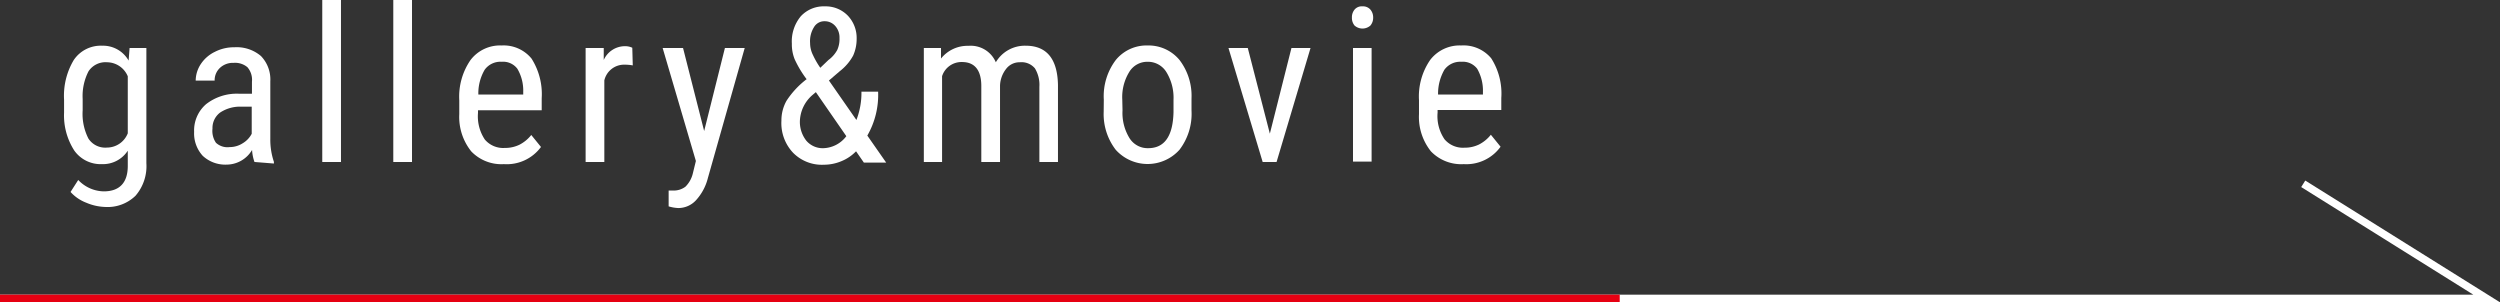
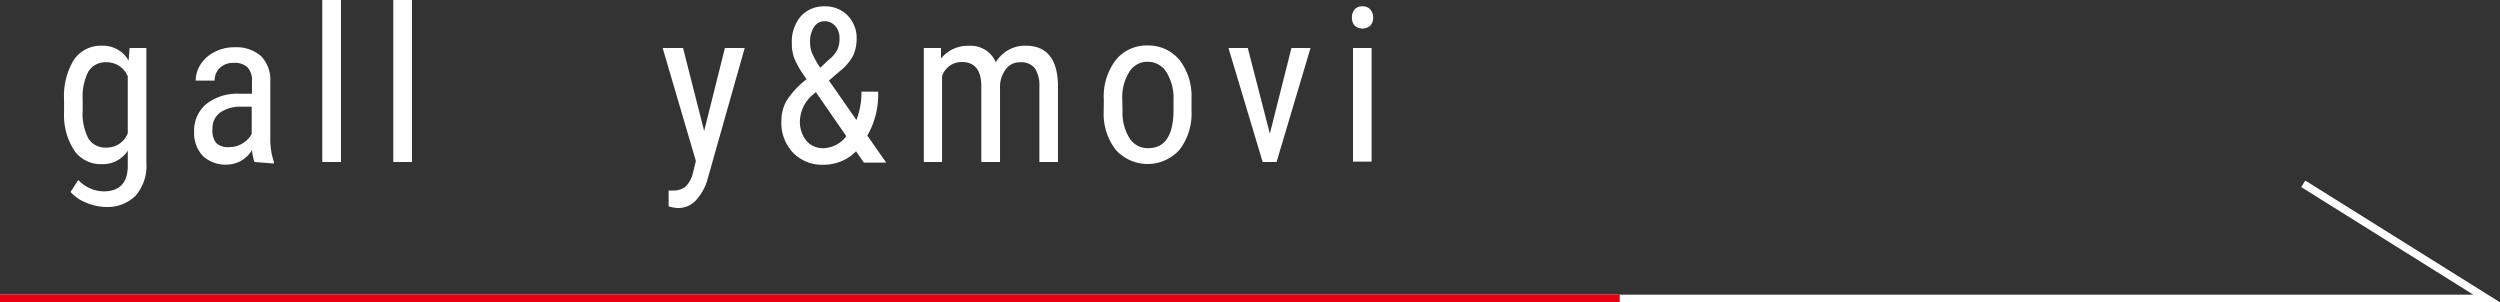
<svg xmlns="http://www.w3.org/2000/svg" viewBox="0 0 208.37 25.2">
  <rect x="0" y="0" width="208.37" height="25.2" fill="#333333" stroke="none" />
  <defs>
    <style>
      .cls-1, .cls-3 {
        fill: none;
        stroke-miterlimit: 10;
        stroke-width: 0.64px;
      }

      .cls-1 {
        stroke: #fff;
      }

      .cls-2 {
        fill: #fff;
      }

      .cls-3 {
        stroke: #e60012;
      }
    </style>
  </defs>
  <g id="レイヤー_2" data-name="レイヤー 2">
    <g id="テキスト_上乗せ文字" data-name="テキスト・上乗せ文字">
      <g>
        <polyline class="cls-1" points="0 24.88 207.26 24.88 191.97 15.32" />
        <g>
          <path class="cls-2" d="M5.34,8.31A5.79,5.79,0,0,1,6.15,5,2.71,2.71,0,0,1,8.51,3.81a2.45,2.45,0,0,1,2.21,1.24L10.8,4h1.4v9.6a3.77,3.77,0,0,1-.9,2.71,3.33,3.33,0,0,1-2.52.94A4.33,4.33,0,0,1,7.2,16.9,3.4,3.4,0,0,1,5.88,16L6.52,15a3,3,0,0,0,2.13.95c1.3,0,2-.71,2-2.12V12.56A2.46,2.46,0,0,1,8.5,13.68a2.69,2.69,0,0,1-2.3-1.12,5.41,5.41,0,0,1-.86-3.19Zm1.55.89a4.51,4.51,0,0,0,.48,2.35,1.67,1.67,0,0,0,1.54.75,1.87,1.87,0,0,0,1.74-1.19V6.36A1.89,1.89,0,0,0,8.93,5.19a1.69,1.69,0,0,0-1.55.75,4.49,4.49,0,0,0-.49,2.31Z" />
          <path class="cls-2" d="M21.21,13.5a3.56,3.56,0,0,1-.2-1,2.48,2.48,0,0,1-2.11,1.22,2.76,2.76,0,0,1-2-.73,2.76,2.76,0,0,1-.72-2,2.89,2.89,0,0,1,1-2.31,4.16,4.16,0,0,1,2.7-.87H21v-1a1.6,1.6,0,0,0-.38-1.21,1.6,1.6,0,0,0-1.15-.36,1.57,1.57,0,0,0-1.14.42,1.41,1.41,0,0,0-.44,1.06H16.31a2.54,2.54,0,0,1,.44-1.4,2.92,2.92,0,0,1,1.16-1,3.46,3.46,0,0,1,1.62-.38,3.12,3.12,0,0,1,2.22.73,2.81,2.81,0,0,1,.78,2.11v4.8a5.76,5.76,0,0,0,.3,1.91v.14Zm-2.07-1.24a2,2,0,0,0,1.09-.32,2,2,0,0,0,.75-.79V8.89H20.1a3,3,0,0,0-1.75.49,1.6,1.6,0,0,0-.64,1.34A1.75,1.75,0,0,0,18,11.9,1.41,1.41,0,0,0,19.14,12.26Z" />
          <path class="cls-2" d="M28.42,13.5H26.86V0h1.56Z" />
          <path class="cls-2" d="M34.34,13.5H32.78V0h1.56Z" />
-           <path class="cls-2" d="M42,13.68a3.48,3.48,0,0,1-2.72-1.06,4.59,4.59,0,0,1-1-3.11V8.36A5.37,5.37,0,0,1,39.22,5a3.09,3.09,0,0,1,2.59-1.21A3,3,0,0,1,44.3,4.88a5.52,5.52,0,0,1,.85,3.31v1H39.84v.22a3.48,3.48,0,0,0,.57,2.22,2,2,0,0,0,1.66.7,2.73,2.73,0,0,0,1.21-.26,3,3,0,0,0,1-.82l.81,1A3.54,3.54,0,0,1,42,13.68Zm-.17-8.53a1.62,1.62,0,0,0-1.43.66,3.87,3.87,0,0,0-.53,2.07h3.74V7.66a3.57,3.57,0,0,0-.49-1.93A1.48,1.48,0,0,0,41.81,5.15Z" />
-           <path class="cls-2" d="M52.74,5.45a3.88,3.88,0,0,0-.7-.06A1.69,1.69,0,0,0,50.37,6.7v6.8H48.81V4h1.51l0,1a1.94,1.94,0,0,1,1.77-1.15,1.38,1.38,0,0,1,.61.13Z" />
          <path class="cls-2" d="M58.69,10.92,60.42,4h1.65L59,14.84a4.29,4.29,0,0,1-1,1.86,2,2,0,0,1-1.46.64,3.26,3.26,0,0,1-.81-.14V15.88l.34,0a1.62,1.62,0,0,0,1.06-.32,2.31,2.31,0,0,0,.62-1.12L58,13.42,55.23,4h1.7Z" />
          <path class="cls-2" d="M65.13,10.06a3.33,3.33,0,0,1,.43-1.67A7.25,7.25,0,0,1,67.23,6.6a8.79,8.79,0,0,1-1-1.67A3.32,3.32,0,0,1,66,3.64a3.27,3.27,0,0,1,.75-2.29,2.6,2.6,0,0,1,2-.82,2.57,2.57,0,0,1,1.91.77,2.7,2.7,0,0,1,.74,1.93,3.4,3.4,0,0,1-.29,1.4A4.16,4.16,0,0,1,70,5.93l-.91.78L71.38,10a6.28,6.28,0,0,0,.42-2.36h1.39a6.8,6.8,0,0,1-.9,3.66l1.57,2.25H72l-.65-.94a3.55,3.55,0,0,1-1.21.82,3.8,3.8,0,0,1-1.48.3,3.36,3.36,0,0,1-2.56-1A3.59,3.59,0,0,1,65.13,10.06Zm3.52,2.29a2.49,2.49,0,0,0,1.89-1L68,7.68l-.26.22a3,3,0,0,0-1.07,2.16,2.54,2.54,0,0,0,.53,1.66A1.79,1.79,0,0,0,68.65,12.35ZM67.52,3.59a2.24,2.24,0,0,0,.24,1,7,7,0,0,0,.61,1.06L69.05,5a2.57,2.57,0,0,0,.73-.83,2.2,2.2,0,0,0,.19-1,1.43,1.43,0,0,0-.35-1,1.16,1.16,0,0,0-.89-.4,1,1,0,0,0-.89.5A2.2,2.2,0,0,0,67.52,3.59Z" />
          <path class="cls-2" d="M78.43,4l0,.88a2.83,2.83,0,0,1,2.29-1.06A2.27,2.27,0,0,1,83,5.19a2.81,2.81,0,0,1,2.49-1.38c1.75,0,2.65,1.1,2.69,3.28V13.5H86.63V7.24a2.67,2.67,0,0,0-.37-1.54A1.45,1.45,0,0,0,85,5.19a1.4,1.4,0,0,0-1.14.55,2.39,2.39,0,0,0-.51,1.39V13.5H81.79V7.17c0-1.32-.55-2-1.61-2a1.7,1.7,0,0,0-1.66,1.18V13.5H77V4Z" />
          <path class="cls-2" d="M92,8.31A5,5,0,0,1,93,5a3.31,3.31,0,0,1,2.66-1.21A3.35,3.35,0,0,1,98.31,5a4.92,4.92,0,0,1,1,3.21v1a4.93,4.93,0,0,1-1,3.27,3.57,3.57,0,0,1-5.32,0,4.88,4.88,0,0,1-1-3.17Zm1.56.89a4,4,0,0,0,.58,2.31,1.78,1.78,0,0,0,1.55.84c1.37,0,2.07-1,2.12-3V8.31A4.07,4.07,0,0,0,97.21,6a1.8,1.8,0,0,0-1.56-.85A1.75,1.75,0,0,0,94.12,6a4,4,0,0,0-.58,2.3Z" />
          <path class="cls-2" d="M105.84,11.14,107.64,4h1.59L106.4,13.5h-1.16L102.39,4H104Z" />
          <path class="cls-2" d="M114.45,1.47a1,1,0,0,1-.23.66,1,1,0,0,1-1.32,0,1,1,0,0,1-.22-.66A1,1,0,0,1,112.9.8a.78.78,0,0,1,.66-.27.81.81,0,0,1,.66.27A1,1,0,0,1,114.45,1.47Zm-.13,12h-1.55V4h1.55Z" />
-           <path class="cls-2" d="M122,13.68a3.5,3.5,0,0,1-2.73-1.06,4.59,4.59,0,0,1-1-3.11V8.36A5.37,5.37,0,0,1,119.2,5a3.09,3.09,0,0,1,2.59-1.21,3,3,0,0,1,2.5,1.07,5.45,5.45,0,0,1,.84,3.31v1h-5.31v.22a3.41,3.41,0,0,0,.58,2.22,2,2,0,0,0,1.65.7,2.73,2.73,0,0,0,1.21-.26,3,3,0,0,0,1-.82l.81,1A3.52,3.52,0,0,1,122,13.68Zm-.18-8.53a1.63,1.63,0,0,0-1.43.66,4,4,0,0,0-.53,2.07h3.74V7.66a3.67,3.67,0,0,0-.48-1.93A1.51,1.51,0,0,0,121.79,5.15Z" />
        </g>
        <line class="cls-3" y1="24.88" x2="135" y2="24.88" />
      </g>
    </g>
  </g>
</svg>